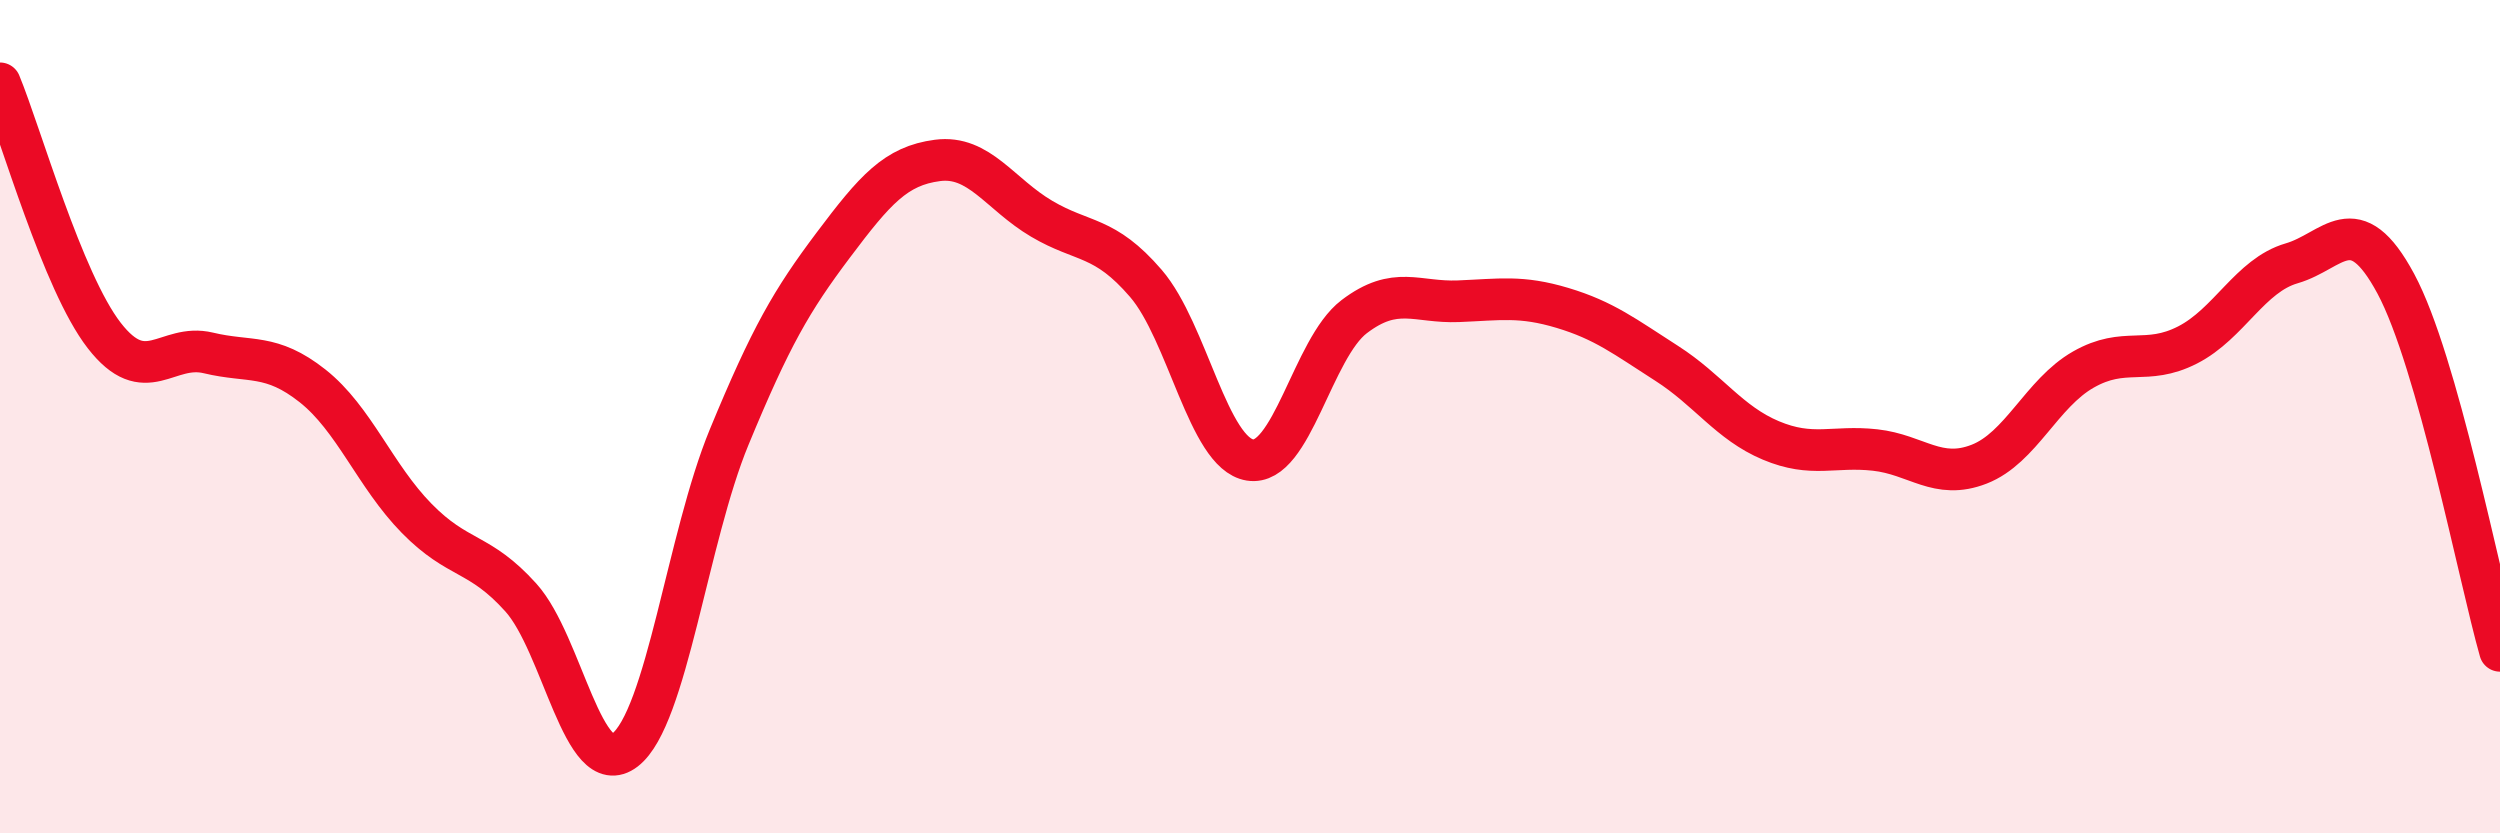
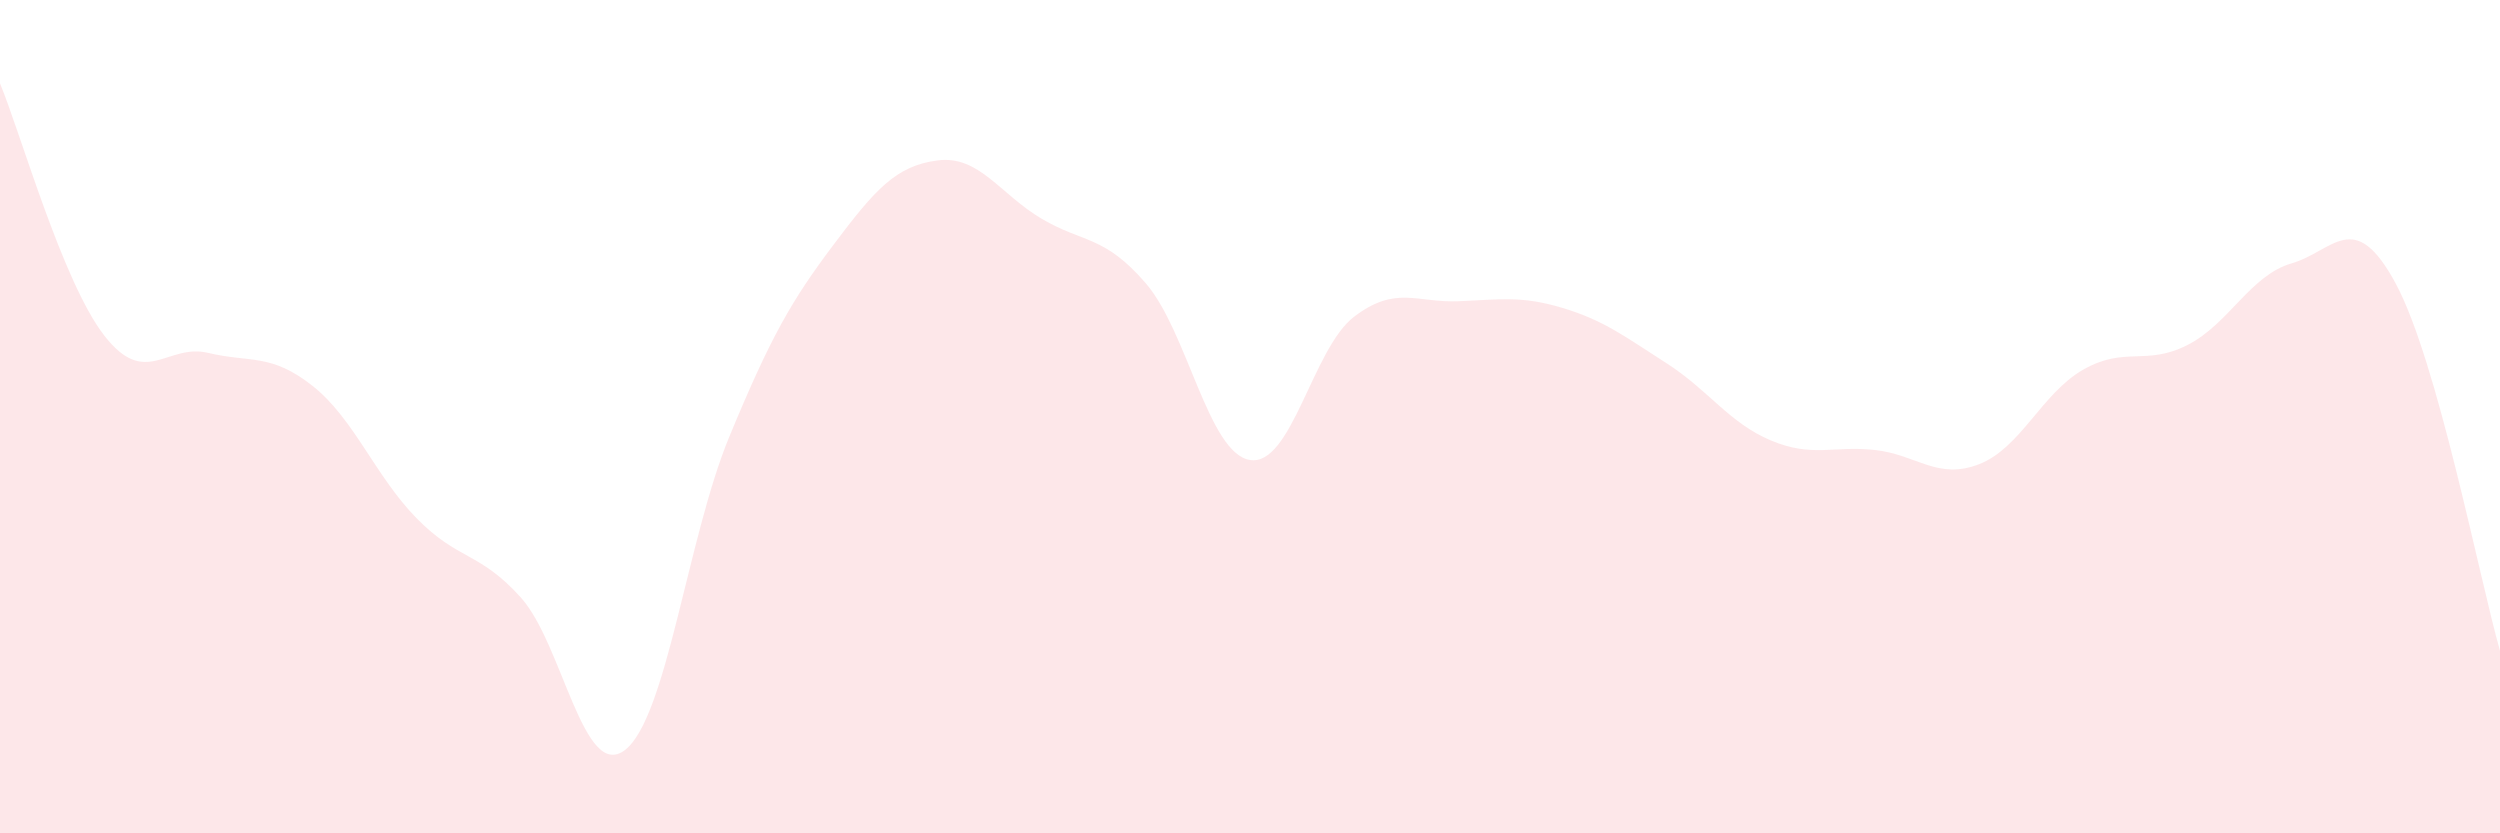
<svg xmlns="http://www.w3.org/2000/svg" width="60" height="20" viewBox="0 0 60 20">
  <path d="M 0,2 C 0.5,3.21 1.5,6.76 2.5,8.05 C 3.5,9.34 4,8.23 5,8.47 C 6,8.71 6.5,8.47 7.5,9.26 C 8.5,10.05 9,11.42 10,12.44 C 11,13.46 11.5,13.23 12.5,14.34 C 13.5,15.45 14,18.77 15,18 C 16,17.23 16.5,12.91 17.5,10.49 C 18.5,8.07 19,7.21 20,5.88 C 21,4.55 21.5,3.98 22.5,3.85 C 23.5,3.72 24,4.66 25,5.25 C 26,5.84 26.5,5.64 27.5,6.8 C 28.5,7.96 29,10.88 30,11.04 C 31,11.2 31.5,8.36 32.5,7.6 C 33.5,6.84 34,7.27 35,7.23 C 36,7.19 36.5,7.09 37.5,7.39 C 38.5,7.69 39,8.08 40,8.72 C 41,9.36 41.5,10.15 42.5,10.57 C 43.5,10.99 44,10.69 45,10.8 C 46,10.91 46.5,11.53 47.5,11.14 C 48.5,10.75 49,9.44 50,8.87 C 51,8.3 51.5,8.79 52.5,8.28 C 53.5,7.77 54,6.61 55,6.32 C 56,6.03 56.5,4.95 57.5,6.81 C 58.5,8.67 59.5,13.86 60,15.62L60 20L0 20Z" fill="#EB0A25" opacity="0.1" stroke-linecap="round" stroke-linejoin="round" />
-   <path d="M 0,2 C 0.5,3.21 1.5,6.76 2.5,8.05 C 3.5,9.34 4,8.23 5,8.47 C 6,8.71 6.5,8.47 7.5,9.26 C 8.5,10.05 9,11.42 10,12.44 C 11,13.46 11.5,13.23 12.5,14.34 C 13.5,15.45 14,18.77 15,18 C 16,17.23 16.5,12.91 17.5,10.49 C 18.5,8.07 19,7.21 20,5.88 C 21,4.55 21.5,3.98 22.5,3.85 C 23.5,3.72 24,4.66 25,5.25 C 26,5.84 26.5,5.64 27.5,6.8 C 28.5,7.96 29,10.88 30,11.04 C 31,11.2 31.5,8.36 32.5,7.6 C 33.5,6.84 34,7.27 35,7.23 C 36,7.19 36.5,7.09 37.5,7.39 C 38.5,7.69 39,8.08 40,8.72 C 41,9.36 41.5,10.15 42.5,10.57 C 43.5,10.99 44,10.69 45,10.8 C 46,10.91 46.5,11.53 47.5,11.14 C 48.5,10.75 49,9.44 50,8.87 C 51,8.3 51.5,8.79 52.5,8.28 C 53.5,7.77 54,6.61 55,6.32 C 56,6.03 56.5,4.95 57.5,6.81 C 58.5,8.67 59.5,13.86 60,15.62" stroke="#EB0A25" stroke-width="1" fill="none" stroke-linecap="round" stroke-linejoin="round" />
</svg>